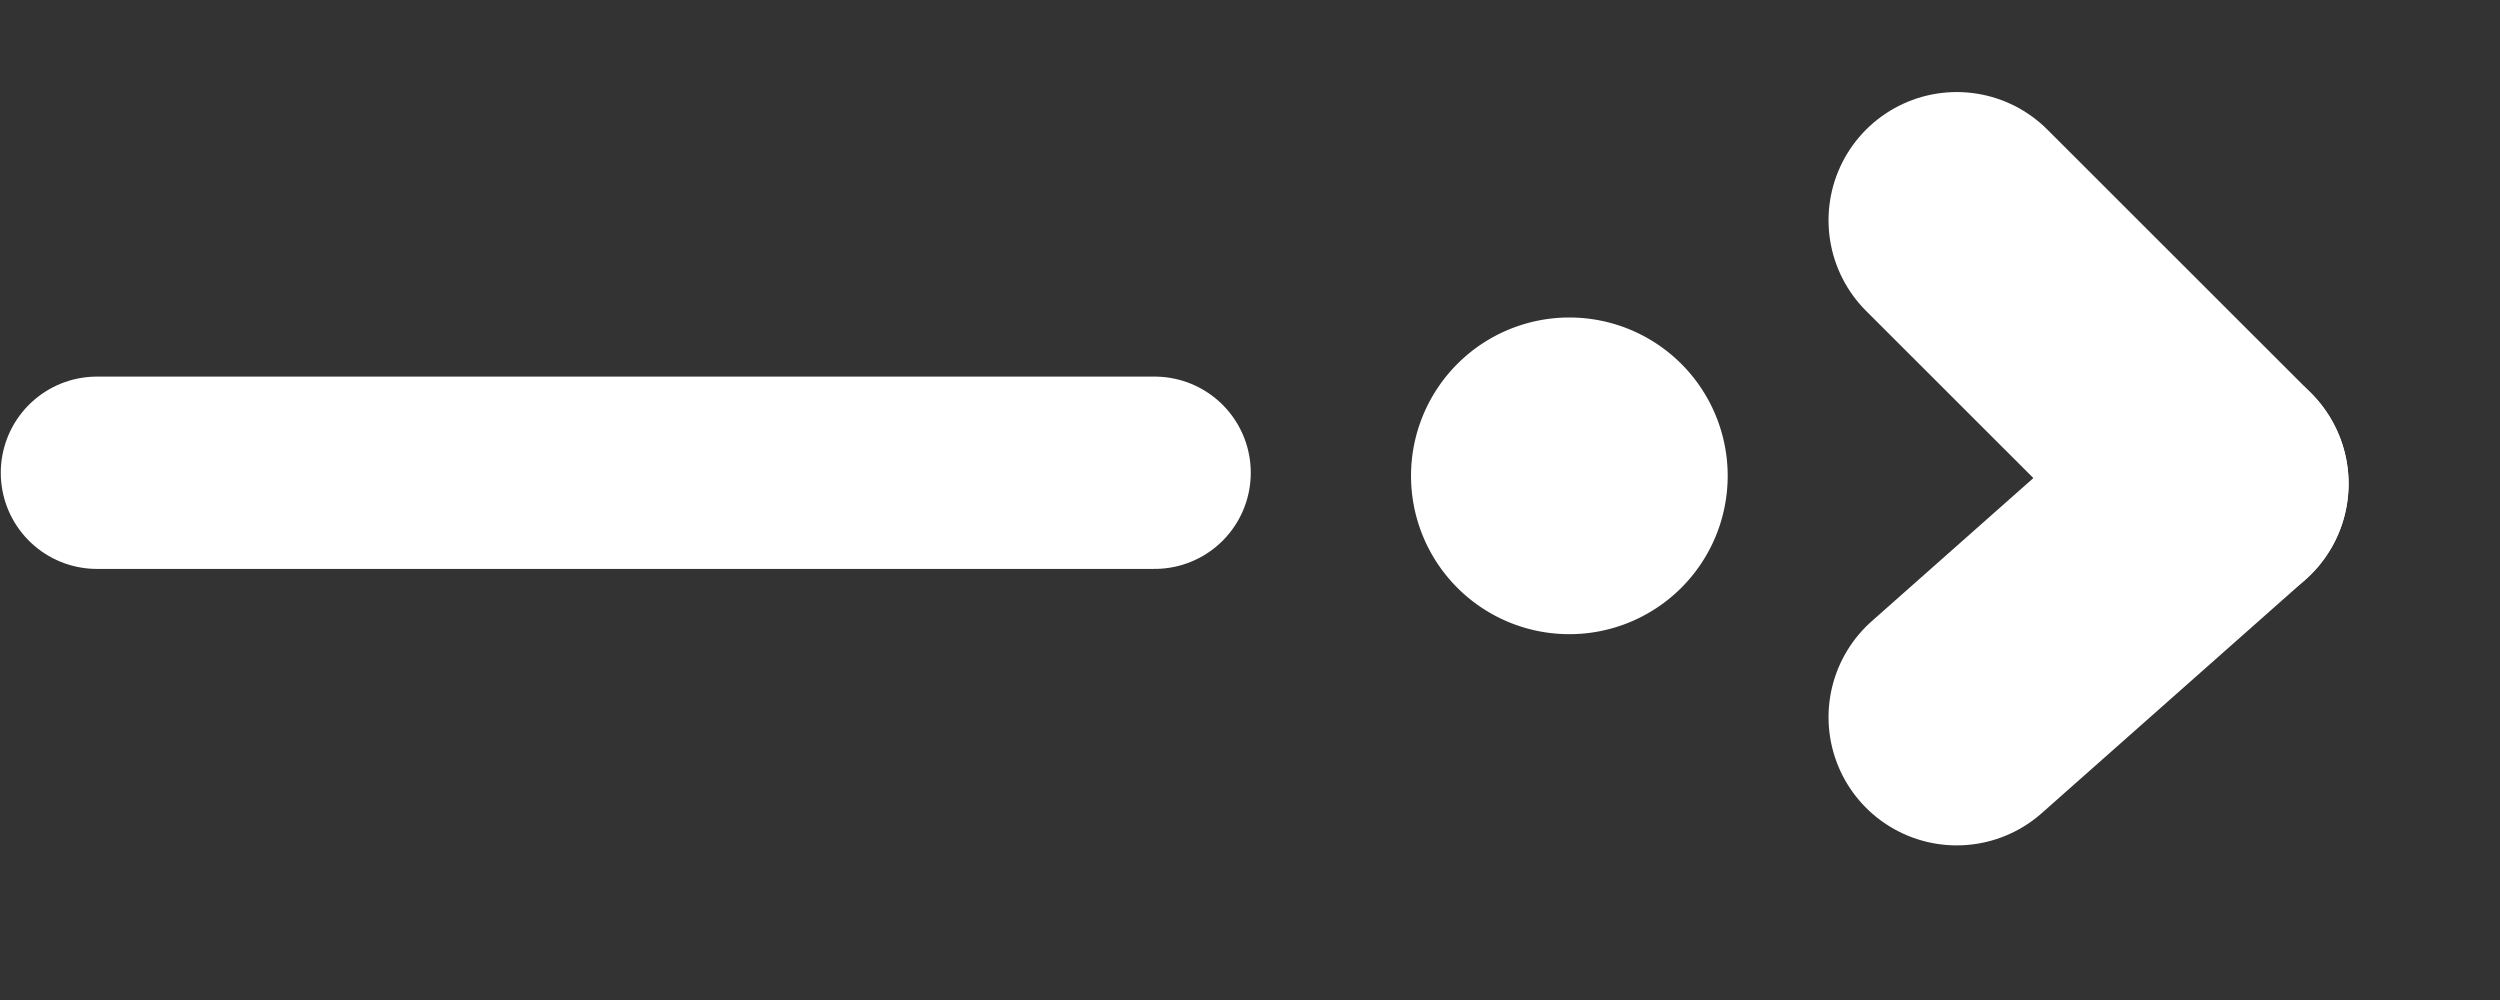
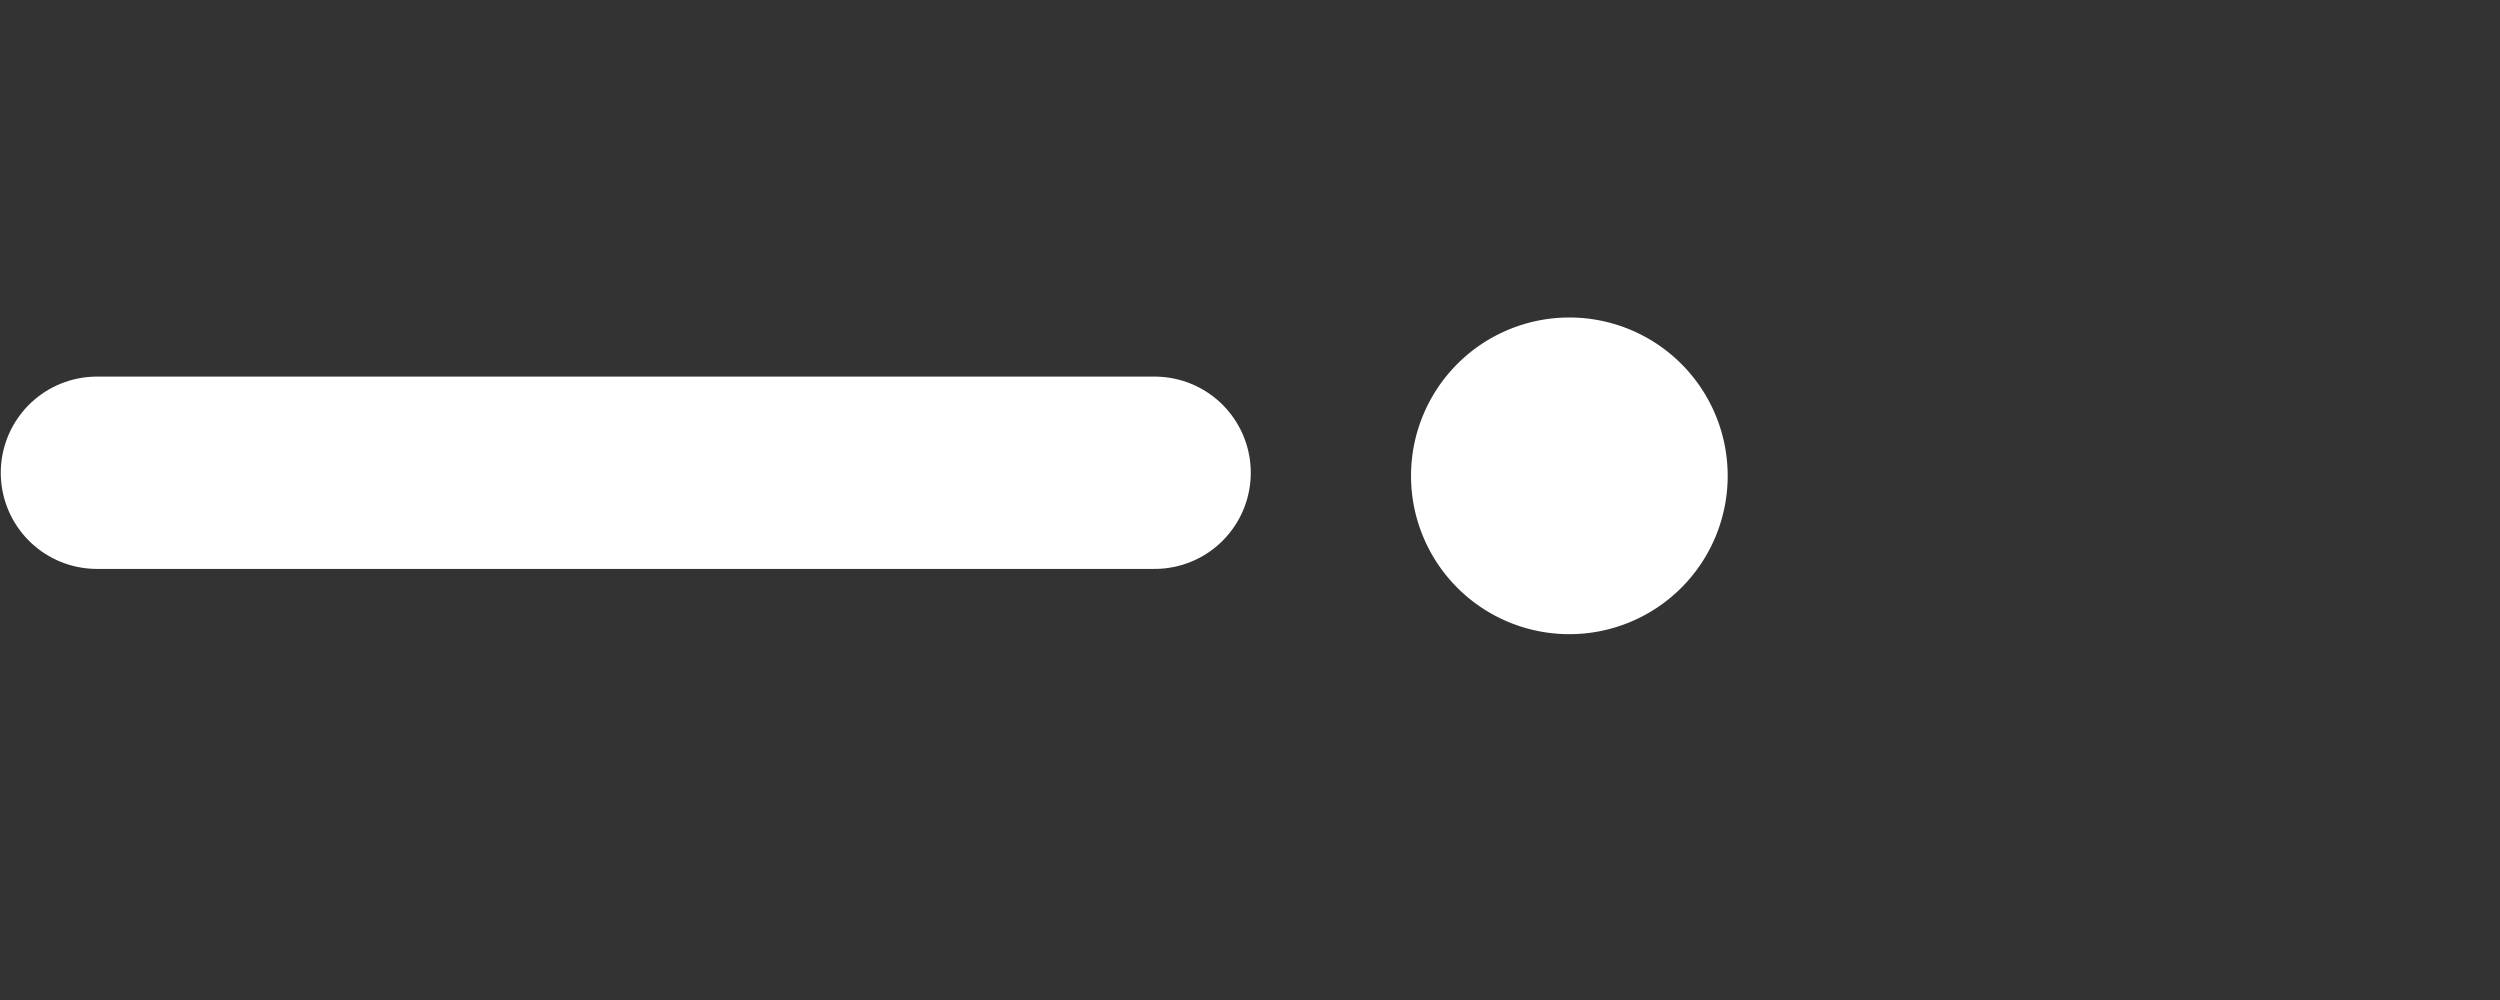
<svg xmlns="http://www.w3.org/2000/svg" id="Calque_1" data-name="Calque 1" viewBox="0 0 390 156">
  <rect x="0" y="0" width="390" height="156" fill="#333333" stroke="none" />
  <defs>
    <style>
            .cls-1{fill:#fff;}
            .cls-2,.cls-3{fill:none;stroke:#fff;stroke-linecap:round;}
            .cls-2{stroke-linejoin:bevel;stroke-width:40px;}
            .cls-3{stroke-width:30px;}
        </style>
  </defs>
  <g>
    <path class="cls-1" d="M220.12,74.24a24.7,24.7,0,1,1,24.69,24.69h0a24.69,24.69,0,0,1-24.69-24.69" />
    <g>
-       <line class="cls-2" x1="346.38" y1="75.46" x2="305.25" y2="111.88" />
-       <line class="cls-2" x1="346.38" y1="75.46" x2="305.25" y2="34.36" />
-     </g>
+       </g>
    <line class="cls-3" x1="15.12" y1="73.75" x2="180.12" y2="73.75" />
  </g>
</svg>